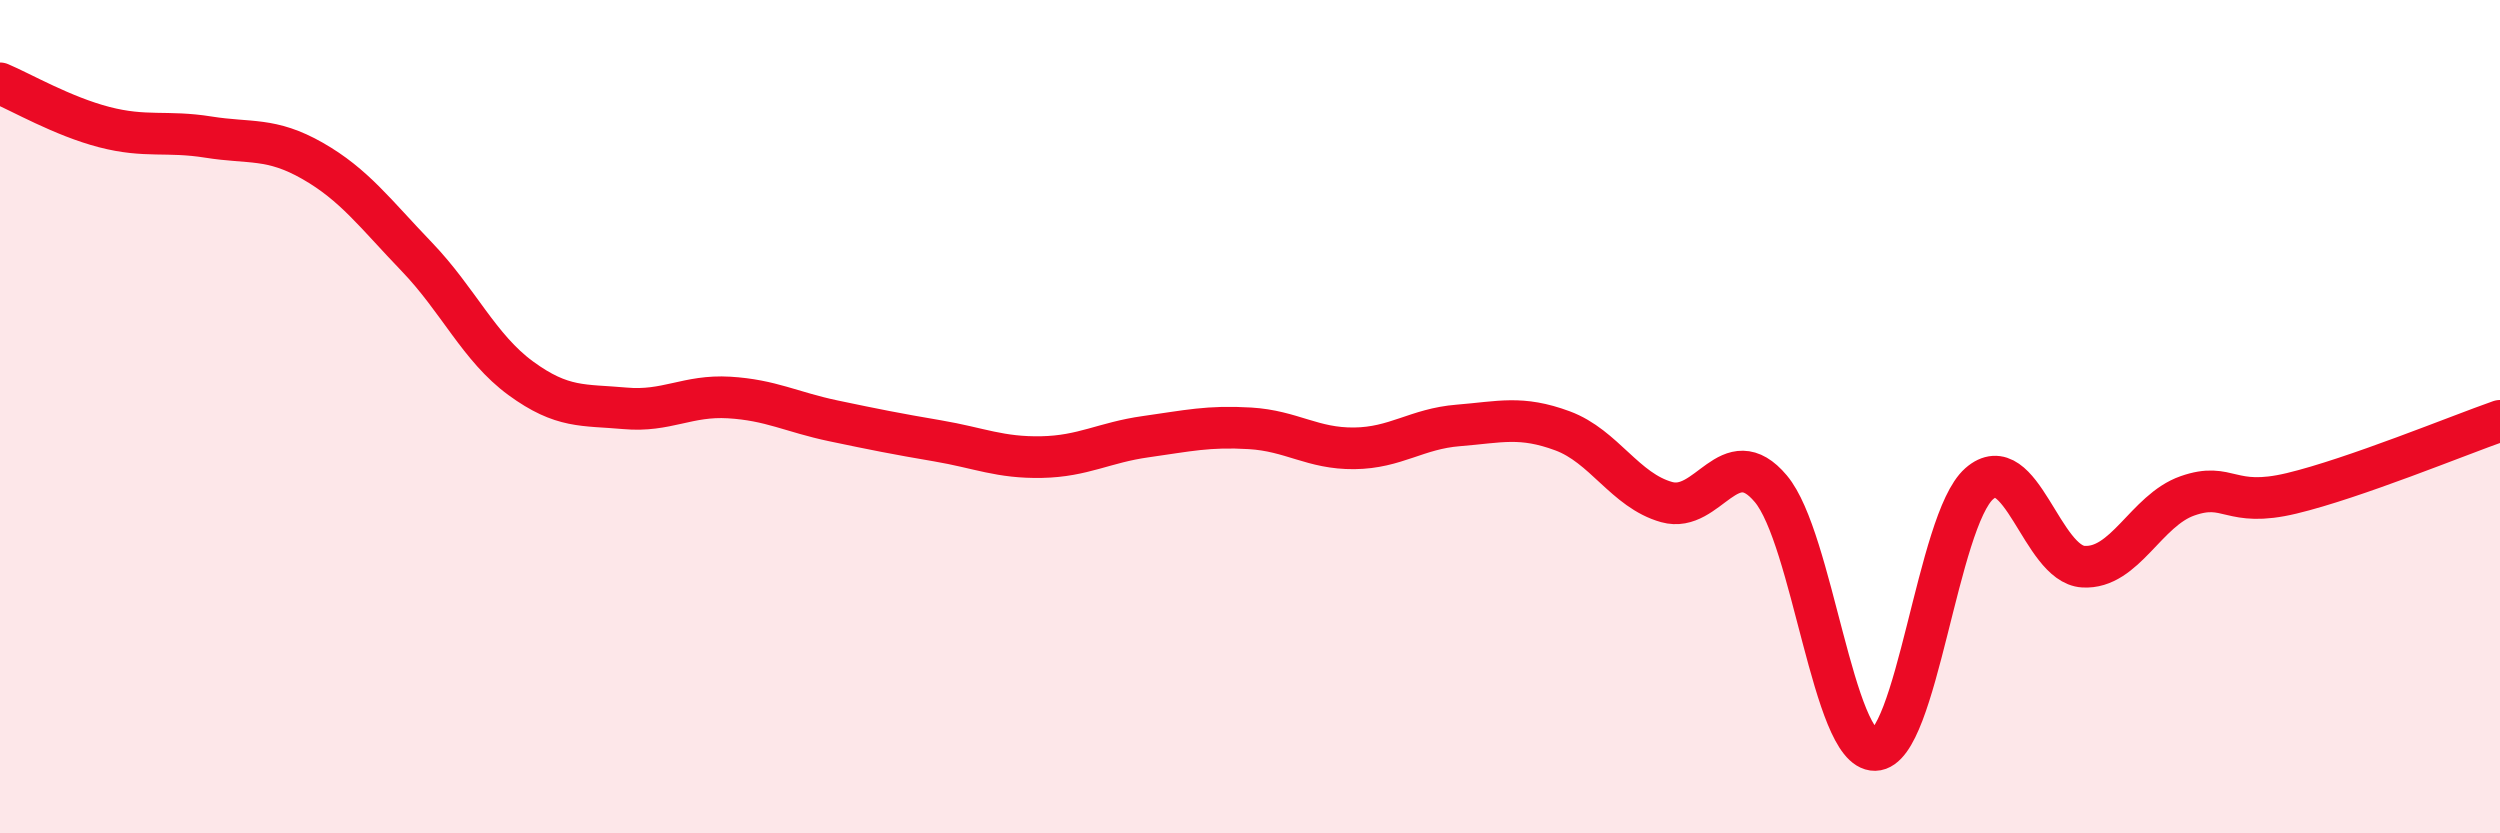
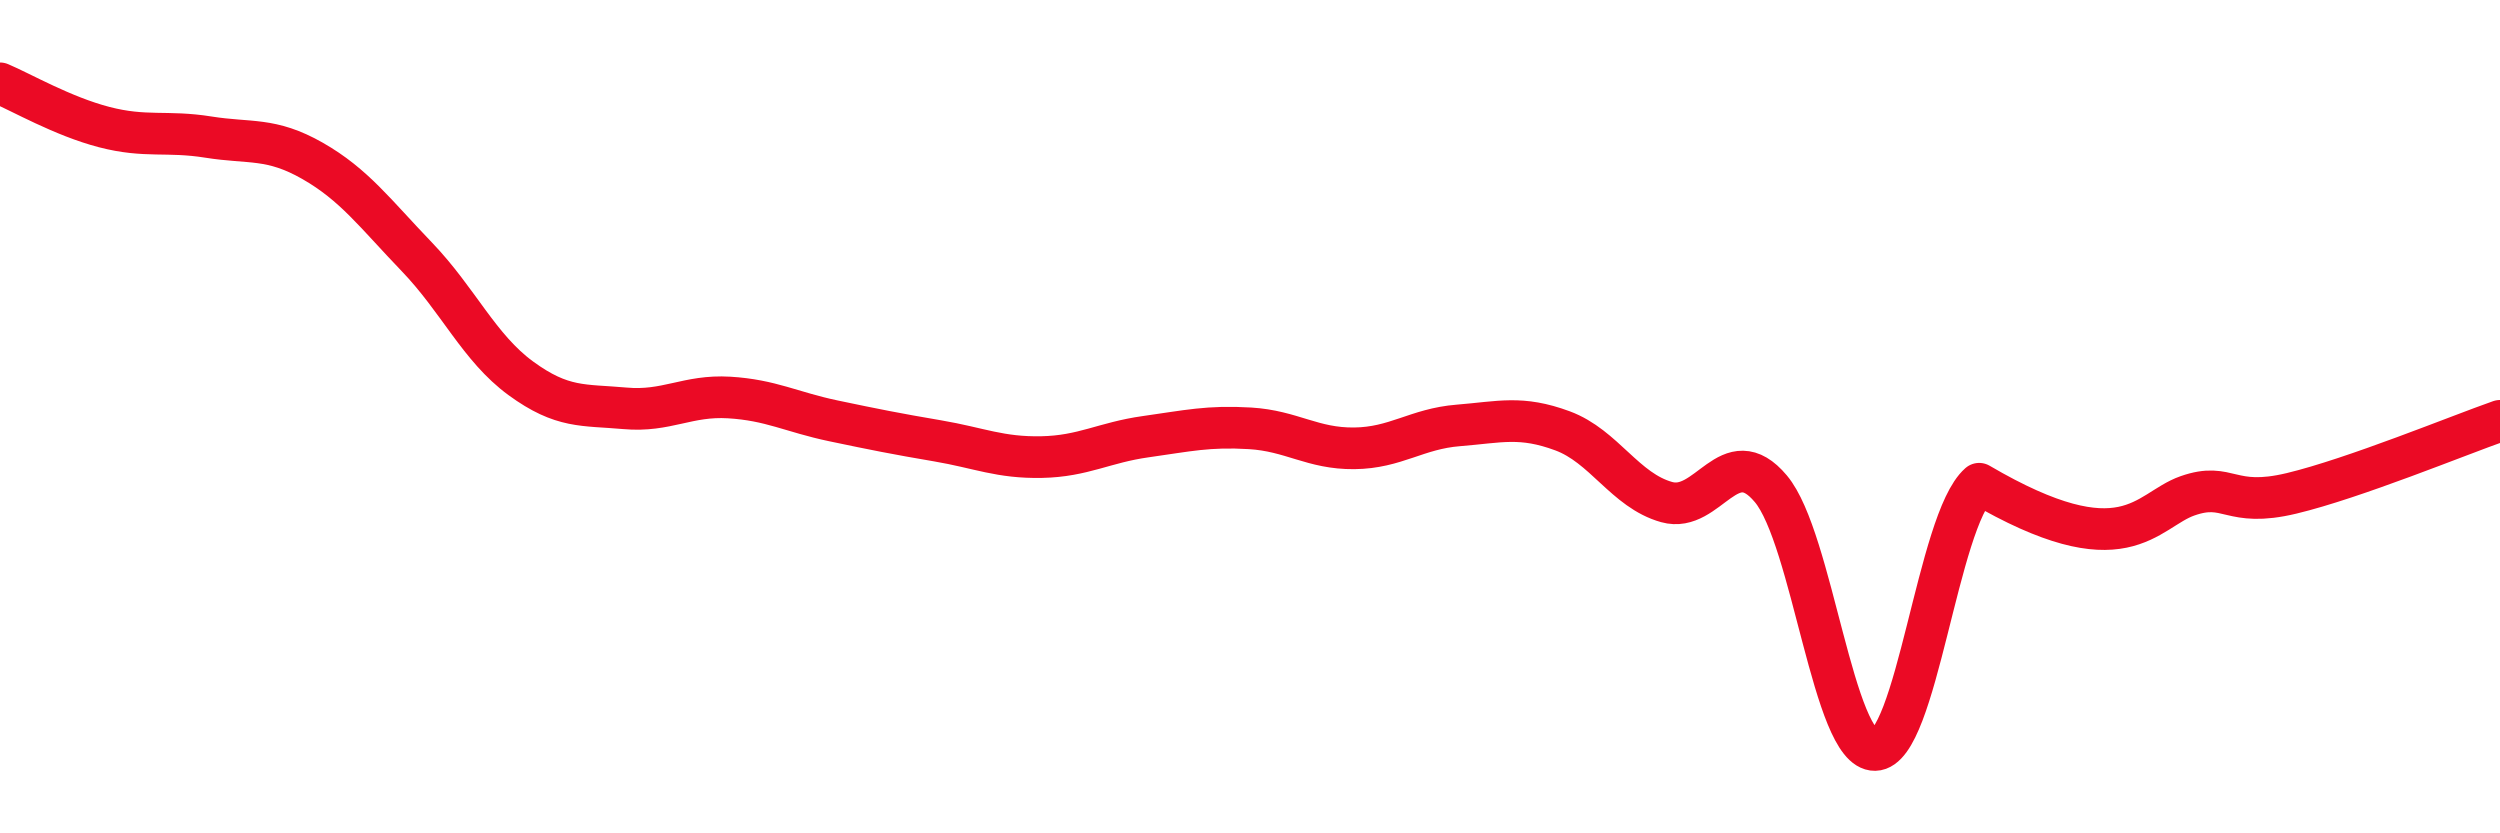
<svg xmlns="http://www.w3.org/2000/svg" width="60" height="20" viewBox="0 0 60 20">
-   <path d="M 0,2 C 0.5,2.21 1.5,2.79 2.5,3.05 C 3.5,3.31 4,3.13 5,3.29 C 6,3.45 6.5,3.29 7.5,3.86 C 8.5,4.43 9,5.12 10,6.16 C 11,7.2 11.5,8.35 12.5,9.08 C 13.5,9.81 14,9.71 15,9.8 C 16,9.89 16.5,9.48 17.5,9.54 C 18.5,9.6 19,9.89 20,10.1 C 21,10.31 21.5,10.41 22.5,10.58 C 23.5,10.75 24,10.99 25,10.97 C 26,10.95 26.5,10.62 27.5,10.48 C 28.5,10.34 29,10.22 30,10.28 C 31,10.34 31.5,10.77 32.5,10.76 C 33.5,10.75 34,10.29 35,10.21 C 36,10.13 36.5,9.97 37.5,10.34 C 38.5,10.71 39,11.77 40,12.05 C 41,12.33 41.5,10.54 42.5,11.73 C 43.5,12.92 44,18.02 45,18 C 46,17.98 46.5,12.49 47.5,11.61 C 48.5,10.73 49,13.54 50,13.6 C 51,13.66 51.5,12.25 52.5,11.9 C 53.5,11.55 53.5,12.2 55,11.84 C 56.5,11.48 59,10.45 60,10.1L60 20L0 20Z" fill="#EB0A25" opacity="0.1" stroke-linecap="round" stroke-linejoin="round" />
-   <path d="M 0,2 C 0.5,2.21 1.5,2.79 2.5,3.05 C 3.5,3.31 4,3.13 5,3.29 C 6,3.45 6.5,3.29 7.5,3.86 C 8.5,4.43 9,5.12 10,6.16 C 11,7.2 11.5,8.35 12.5,9.08 C 13.5,9.81 14,9.71 15,9.8 C 16,9.89 16.5,9.48 17.5,9.54 C 18.5,9.6 19,9.89 20,10.1 C 21,10.31 21.5,10.41 22.5,10.58 C 23.5,10.75 24,10.99 25,10.97 C 26,10.95 26.5,10.62 27.5,10.48 C 28.5,10.34 29,10.22 30,10.28 C 31,10.34 31.5,10.77 32.5,10.76 C 33.5,10.75 34,10.29 35,10.21 C 36,10.13 36.5,9.97 37.5,10.34 C 38.5,10.71 39,11.77 40,12.05 C 41,12.33 41.5,10.54 42.5,11.73 C 43.5,12.92 44,18.02 45,18 C 46,17.98 46.5,12.49 47.5,11.61 C 48.5,10.73 49,13.54 50,13.6 C 51,13.66 51.5,12.25 52.5,11.9 C 53.5,11.55 53.5,12.2 55,11.84 C 56.5,11.48 59,10.45 60,10.1" stroke="#EB0A25" stroke-width="1" fill="none" stroke-linecap="round" stroke-linejoin="round" />
+   <path d="M 0,2 C 0.5,2.21 1.5,2.79 2.5,3.05 C 3.5,3.31 4,3.13 5,3.29 C 6,3.45 6.5,3.29 7.5,3.86 C 8.5,4.43 9,5.12 10,6.16 C 11,7.2 11.5,8.35 12.5,9.08 C 13.5,9.81 14,9.71 15,9.8 C 16,9.89 16.5,9.48 17.5,9.54 C 18.5,9.6 19,9.89 20,10.1 C 21,10.31 21.5,10.41 22.5,10.58 C 23.5,10.75 24,10.99 25,10.97 C 26,10.95 26.5,10.62 27.5,10.48 C 28.5,10.34 29,10.22 30,10.28 C 31,10.34 31.5,10.77 32.5,10.76 C 33.5,10.75 34,10.29 35,10.21 C 36,10.13 36.5,9.97 37.5,10.34 C 38.5,10.71 39,11.77 40,12.05 C 41,12.33 41.5,10.54 42.5,11.73 C 43.5,12.92 44,18.02 45,18 C 46,17.98 46.5,12.49 47.5,11.61 C 51,13.66 51.5,12.25 52.5,11.9 C 53.5,11.55 53.5,12.2 55,11.84 C 56.5,11.48 59,10.45 60,10.1" stroke="#EB0A25" stroke-width="1" fill="none" stroke-linecap="round" stroke-linejoin="round" />
</svg>